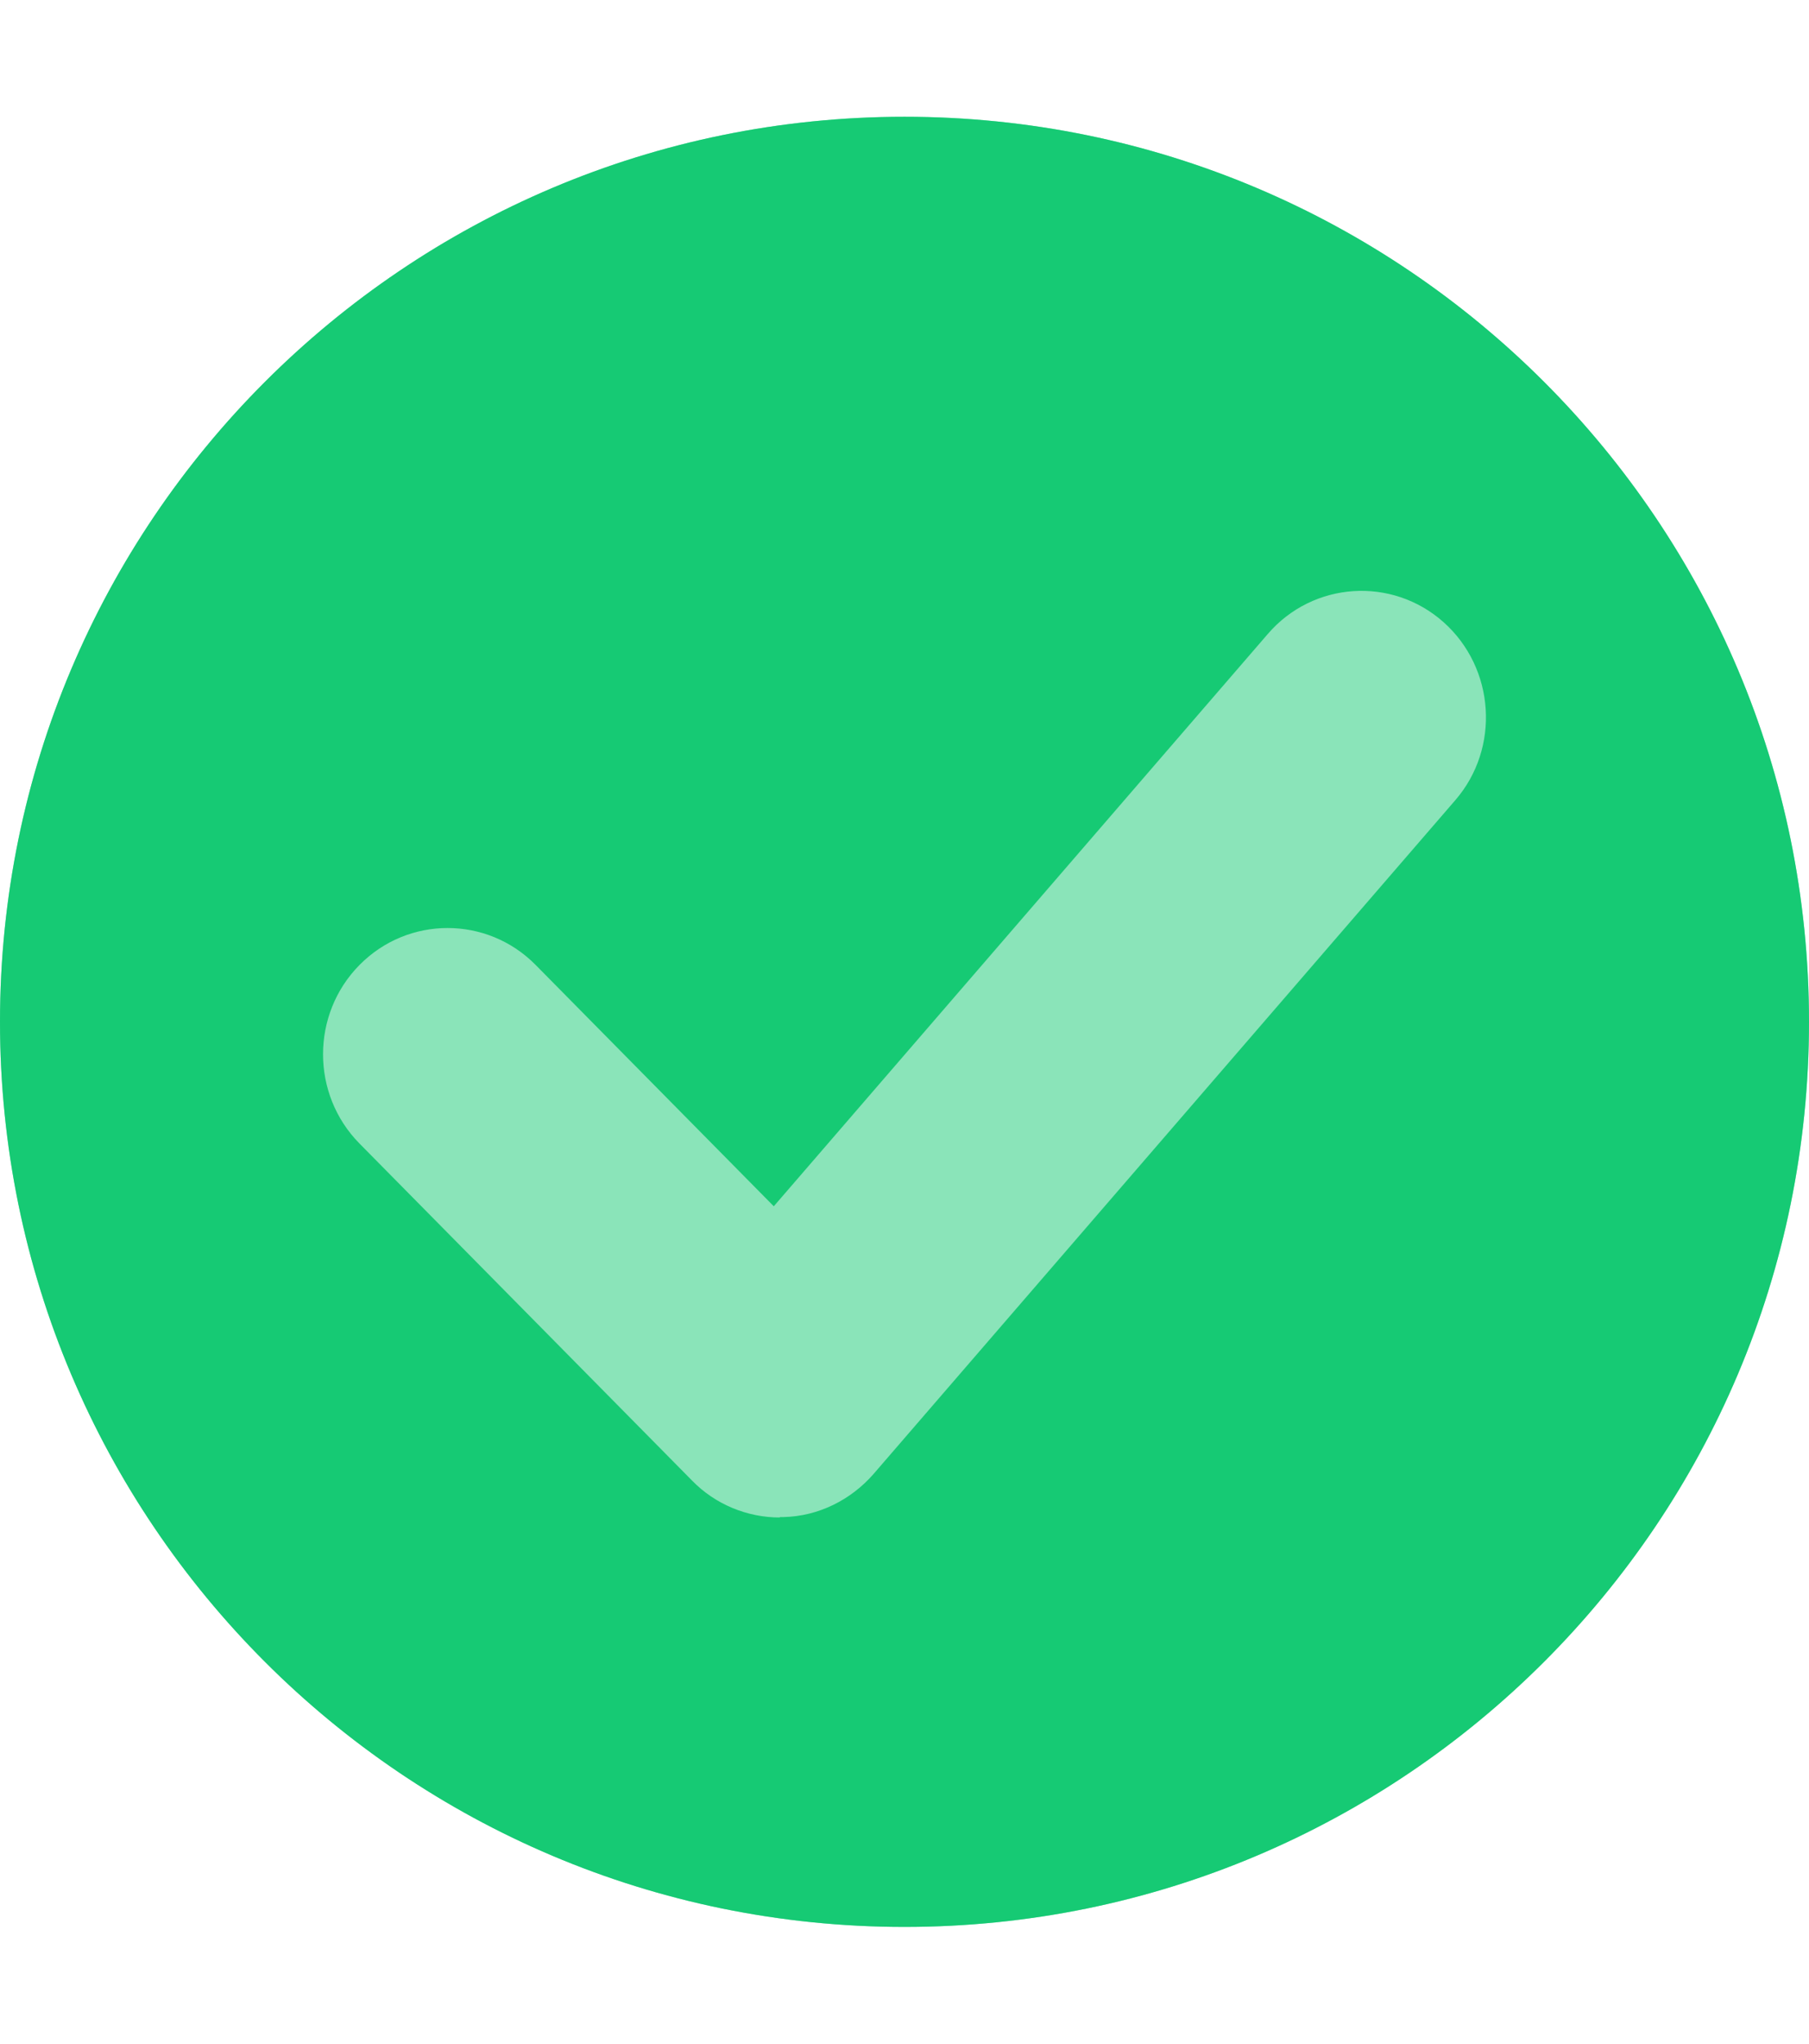
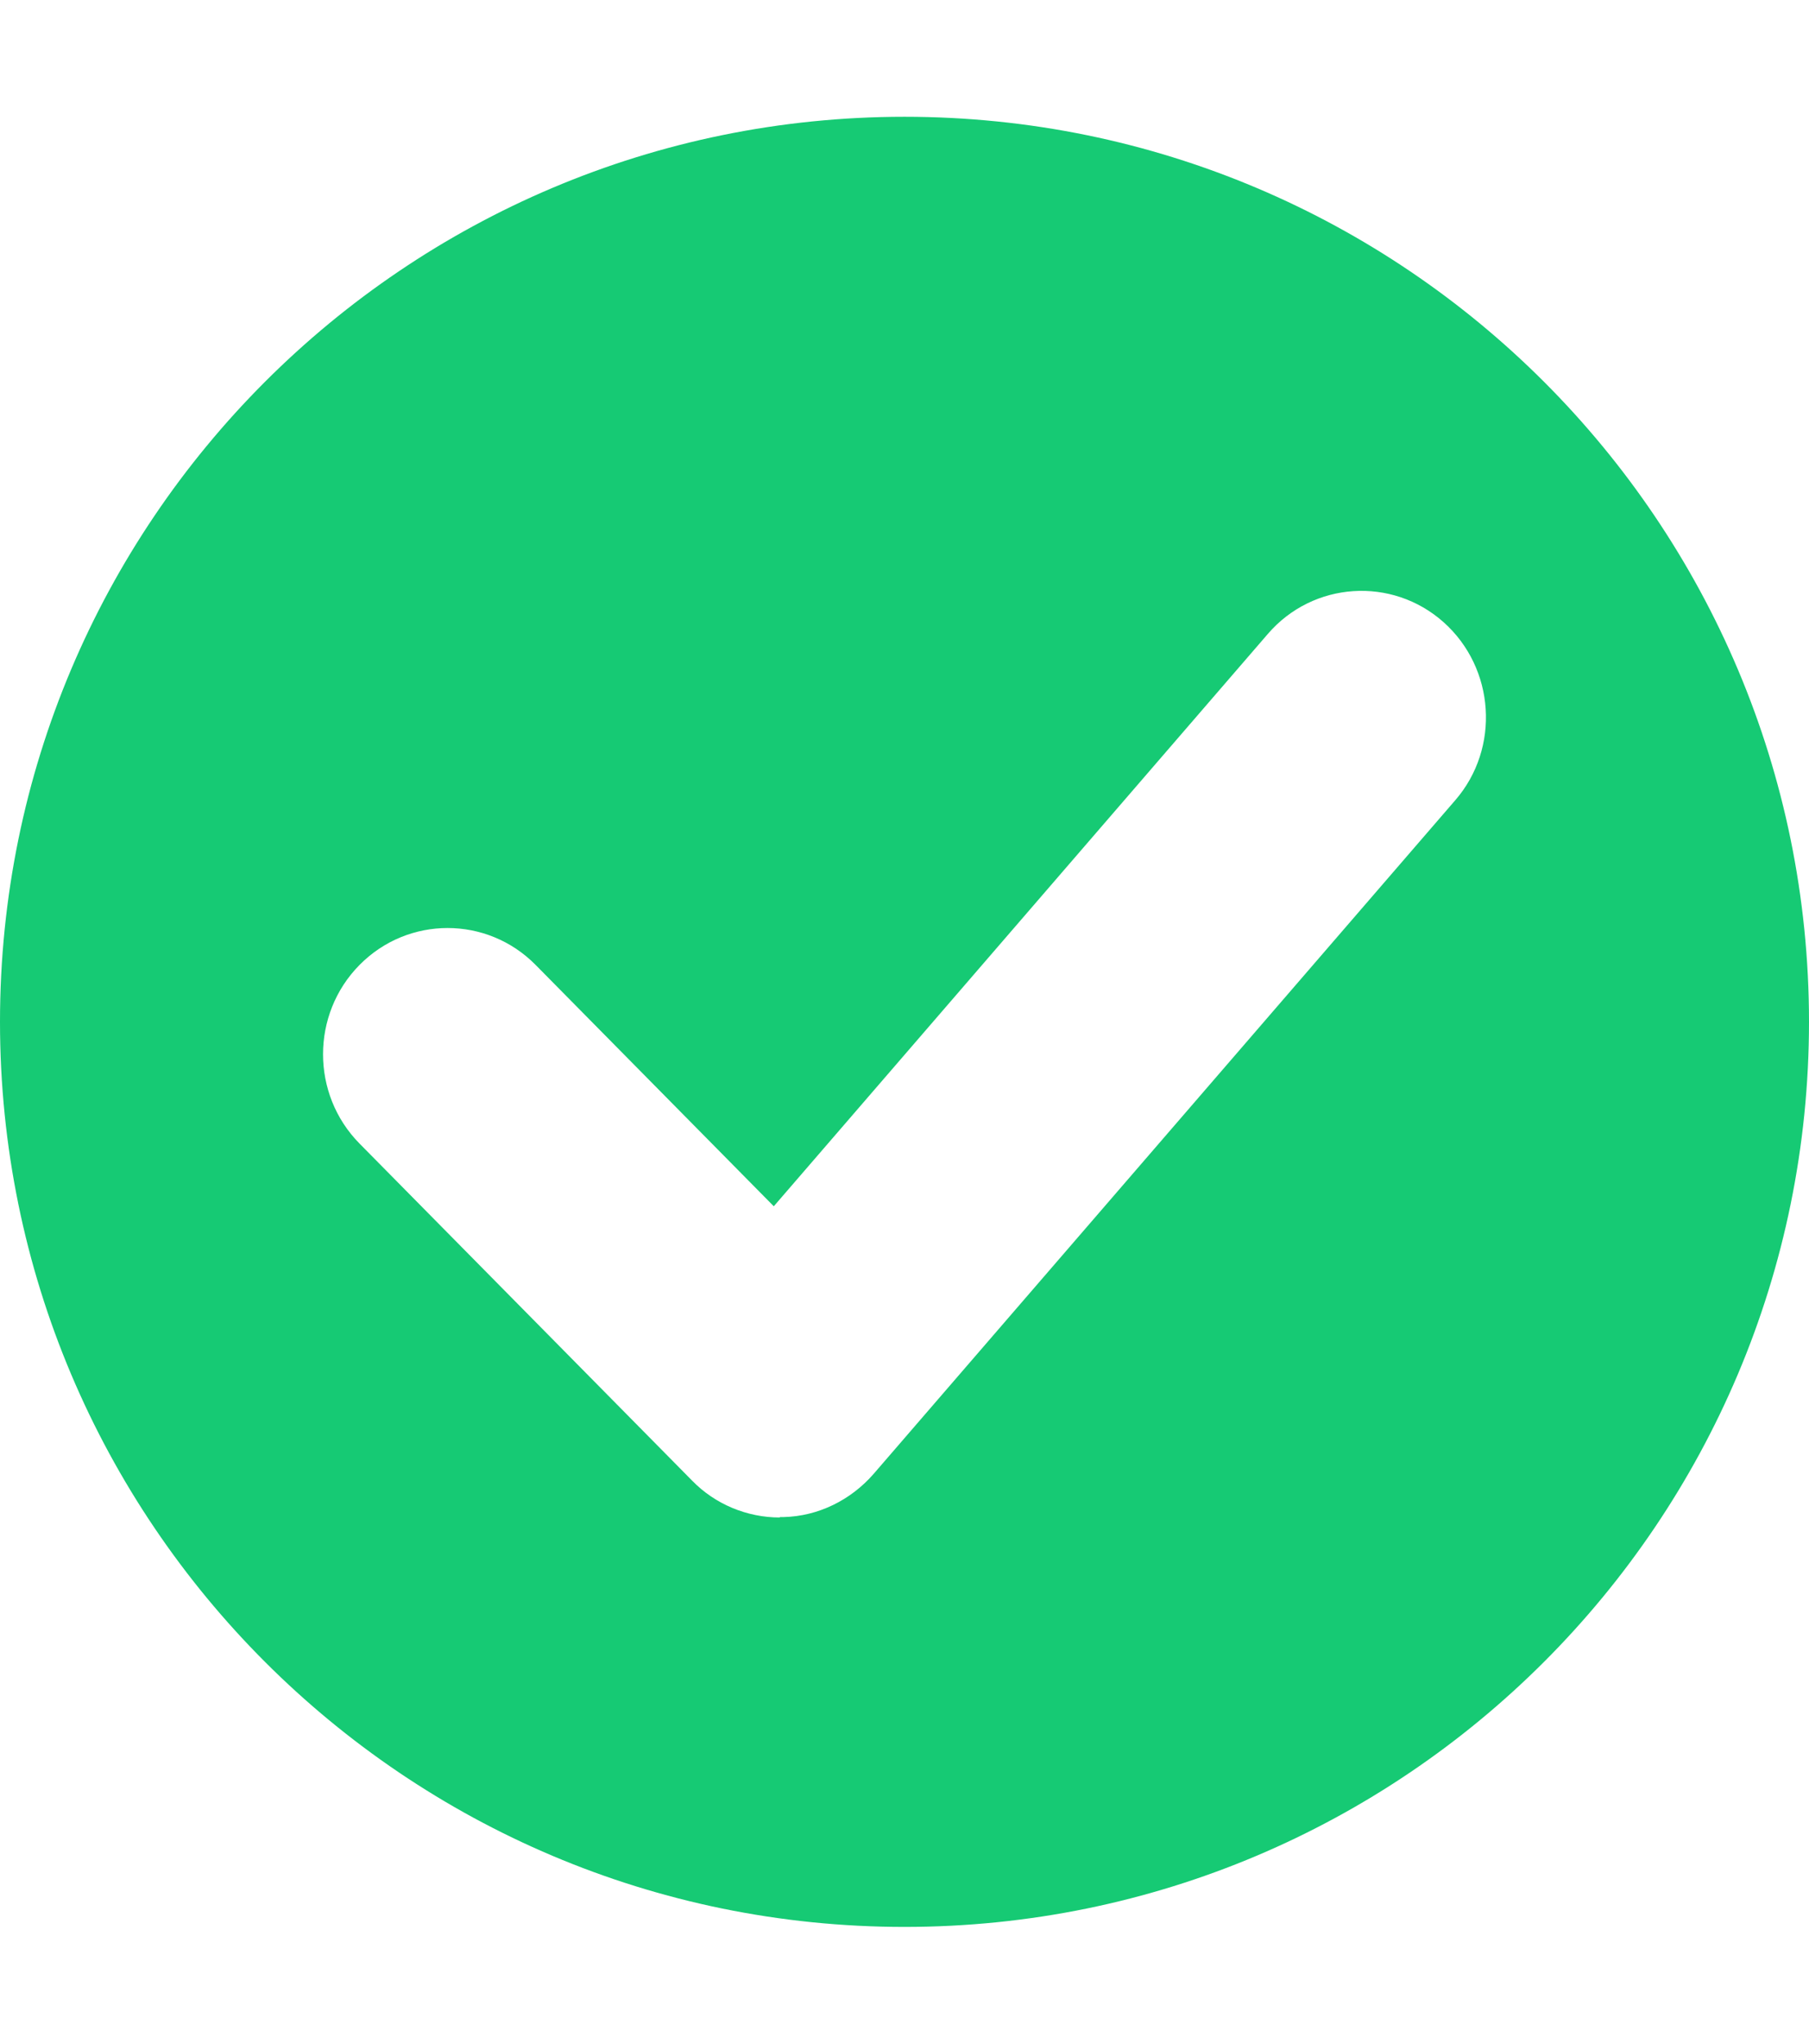
<svg xmlns="http://www.w3.org/2000/svg" width="62" height="70" viewBox="0 0 62 70" fill="none">
  <g clip-path="url(#clip0_1038_436)">
-     <path d="M31 66C48.121 66 62 52.121 62 35C62 17.879 48.121 4 31 4C13.879 4 0 17.879 0 35C0 52.121 13.879 66 31 66Z" fill="#16CA74" fill-opacity="0.5" />
    <path d="M31 4C48.121 4 62 17.879 62 35C62 52.121 48.121 66 31 66C13.879 66 3.22129e-07 52.121 0 35C0 17.879 13.879 4 31 4ZM49.476 21.311C47.71 19.739 45.003 19.912 43.451 21.715L26.52 41.317L18.359 33.052C16.693 31.364 13.988 31.364 12.321 33.052C10.655 34.739 10.655 37.48 12.321 39.168L23.714 50.707C24.511 51.529 25.608 51.977 26.732 51.977L26.719 51.962H26.861C28.043 51.933 29.153 51.384 29.936 50.49L49.874 27.412C51.426 25.624 51.241 22.884 49.476 21.311Z" fill="#16CA74" />
  </g>
  <defs>
    <clipPath id="clip0_1038_436">
      <rect width="62" height="62" fill="white" transform="translate(0 4)" />
    </clipPath>
  </defs>
</svg>